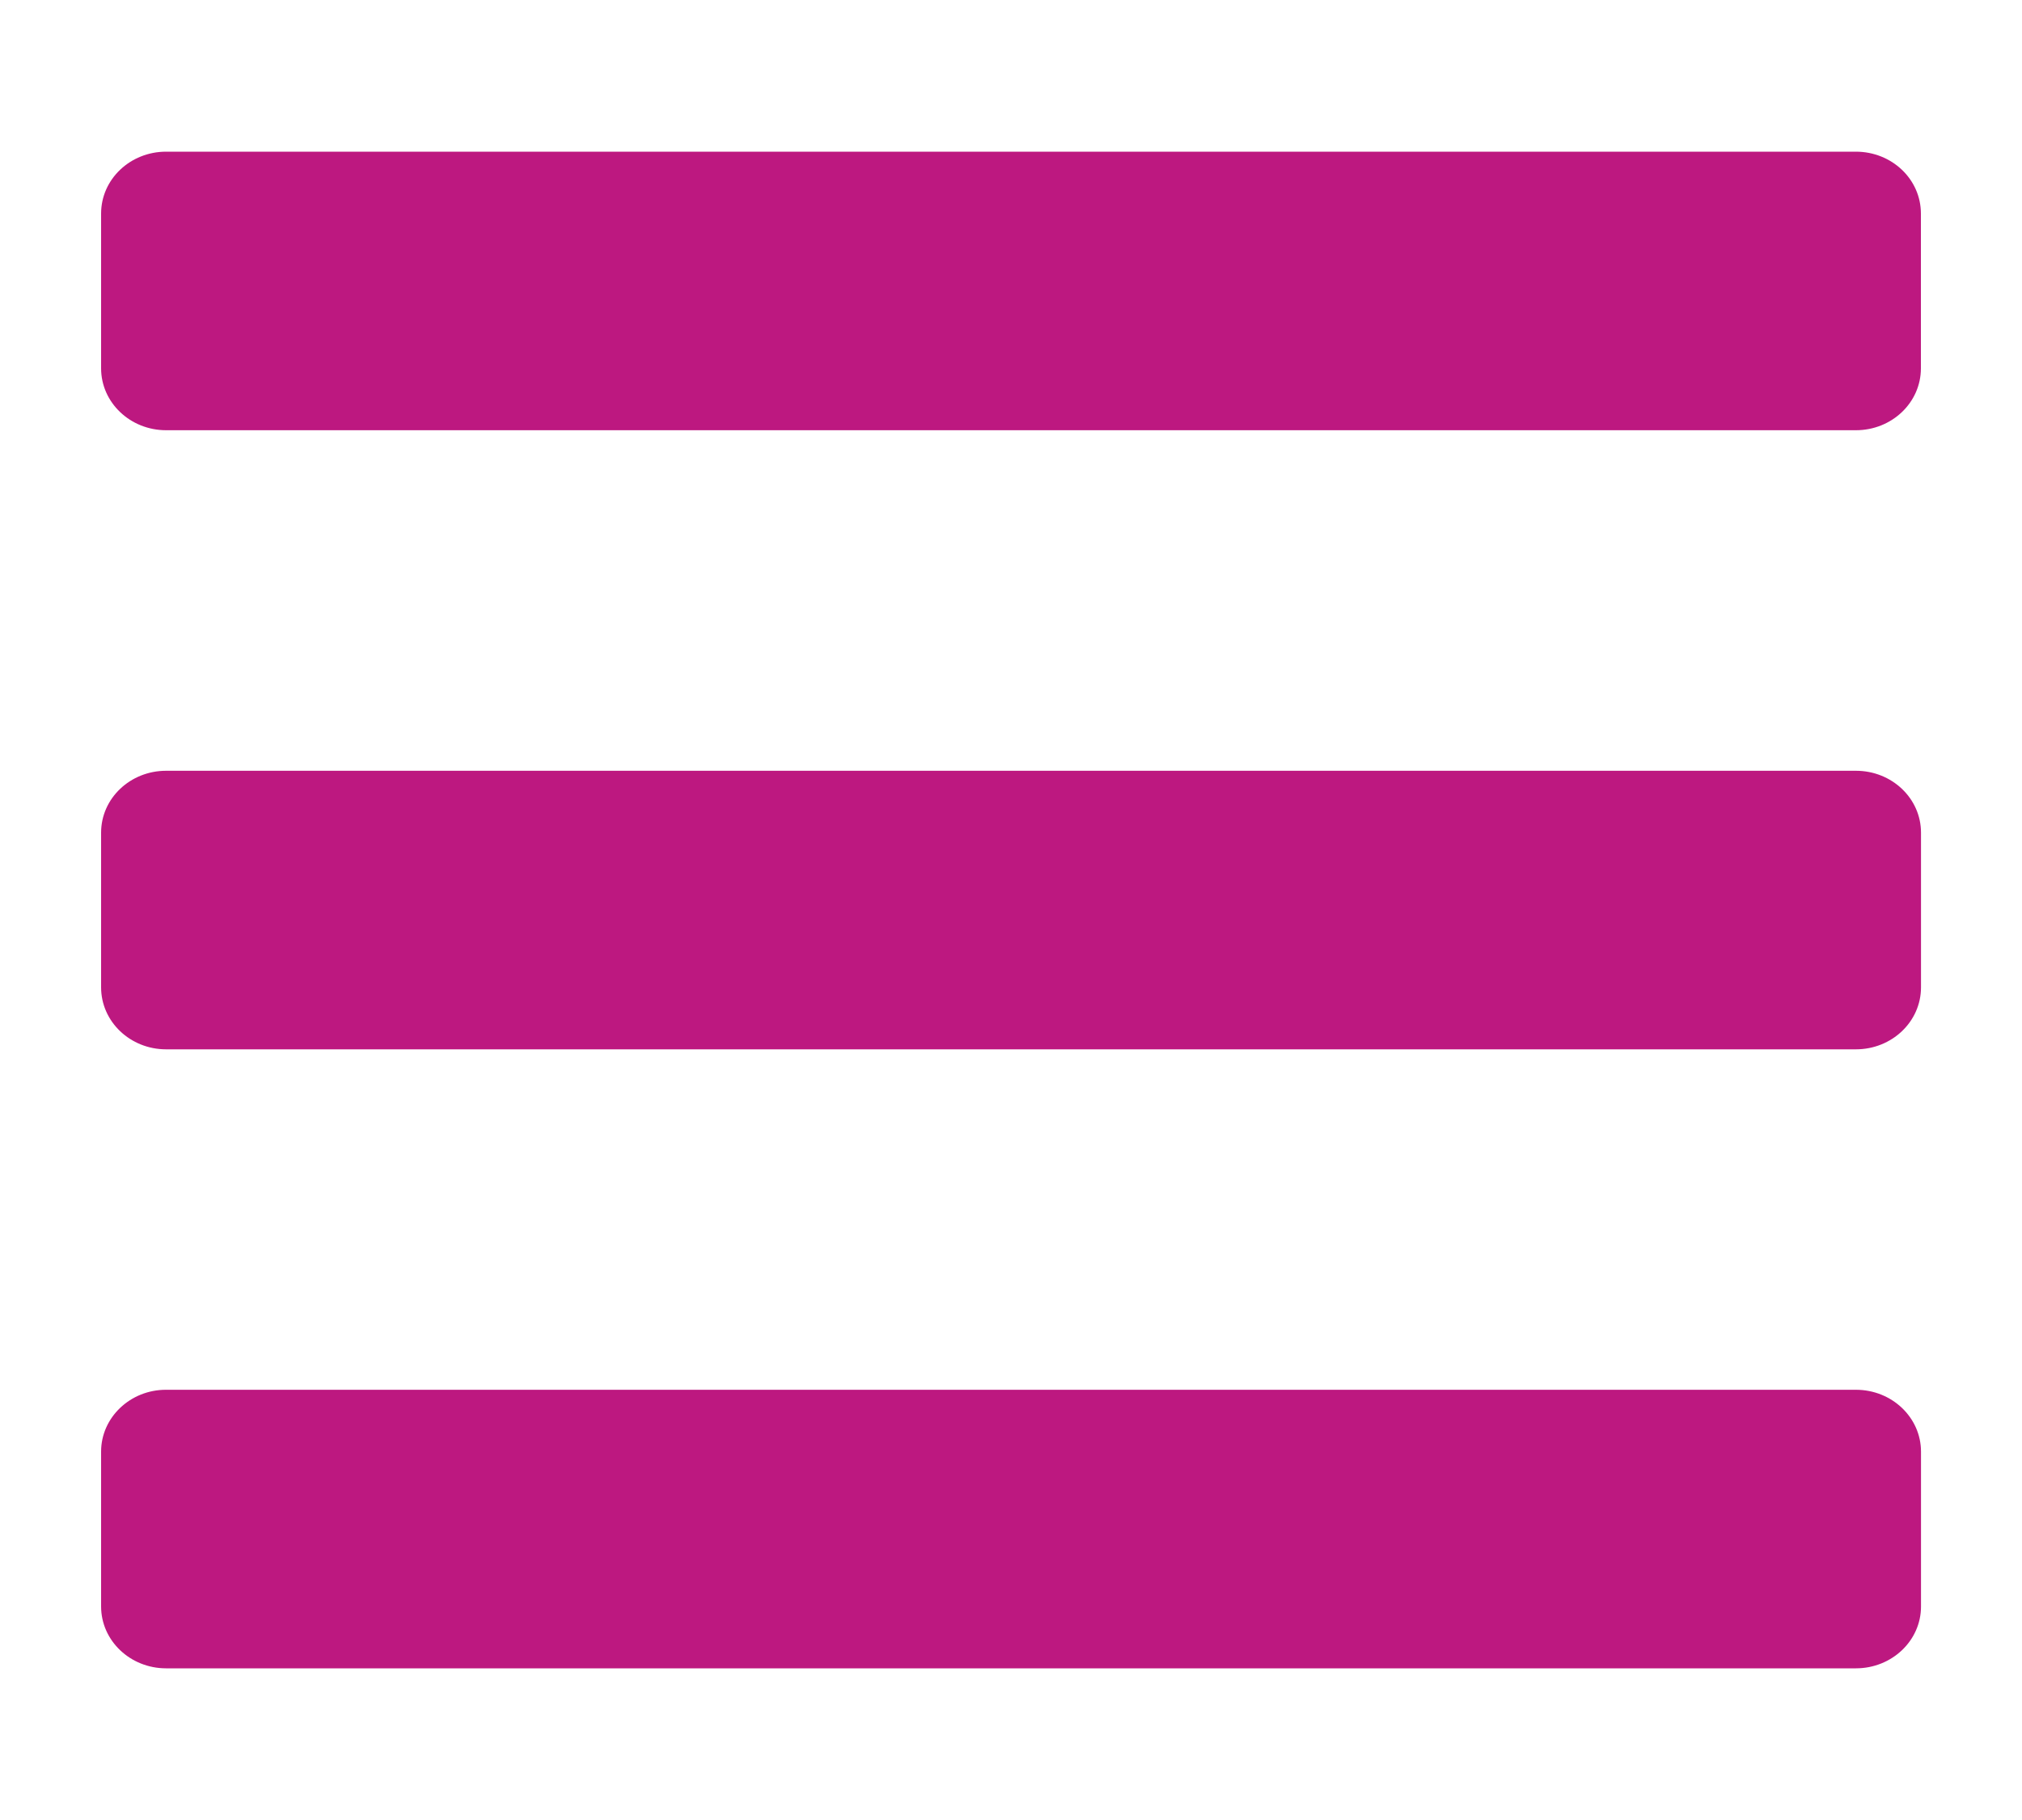
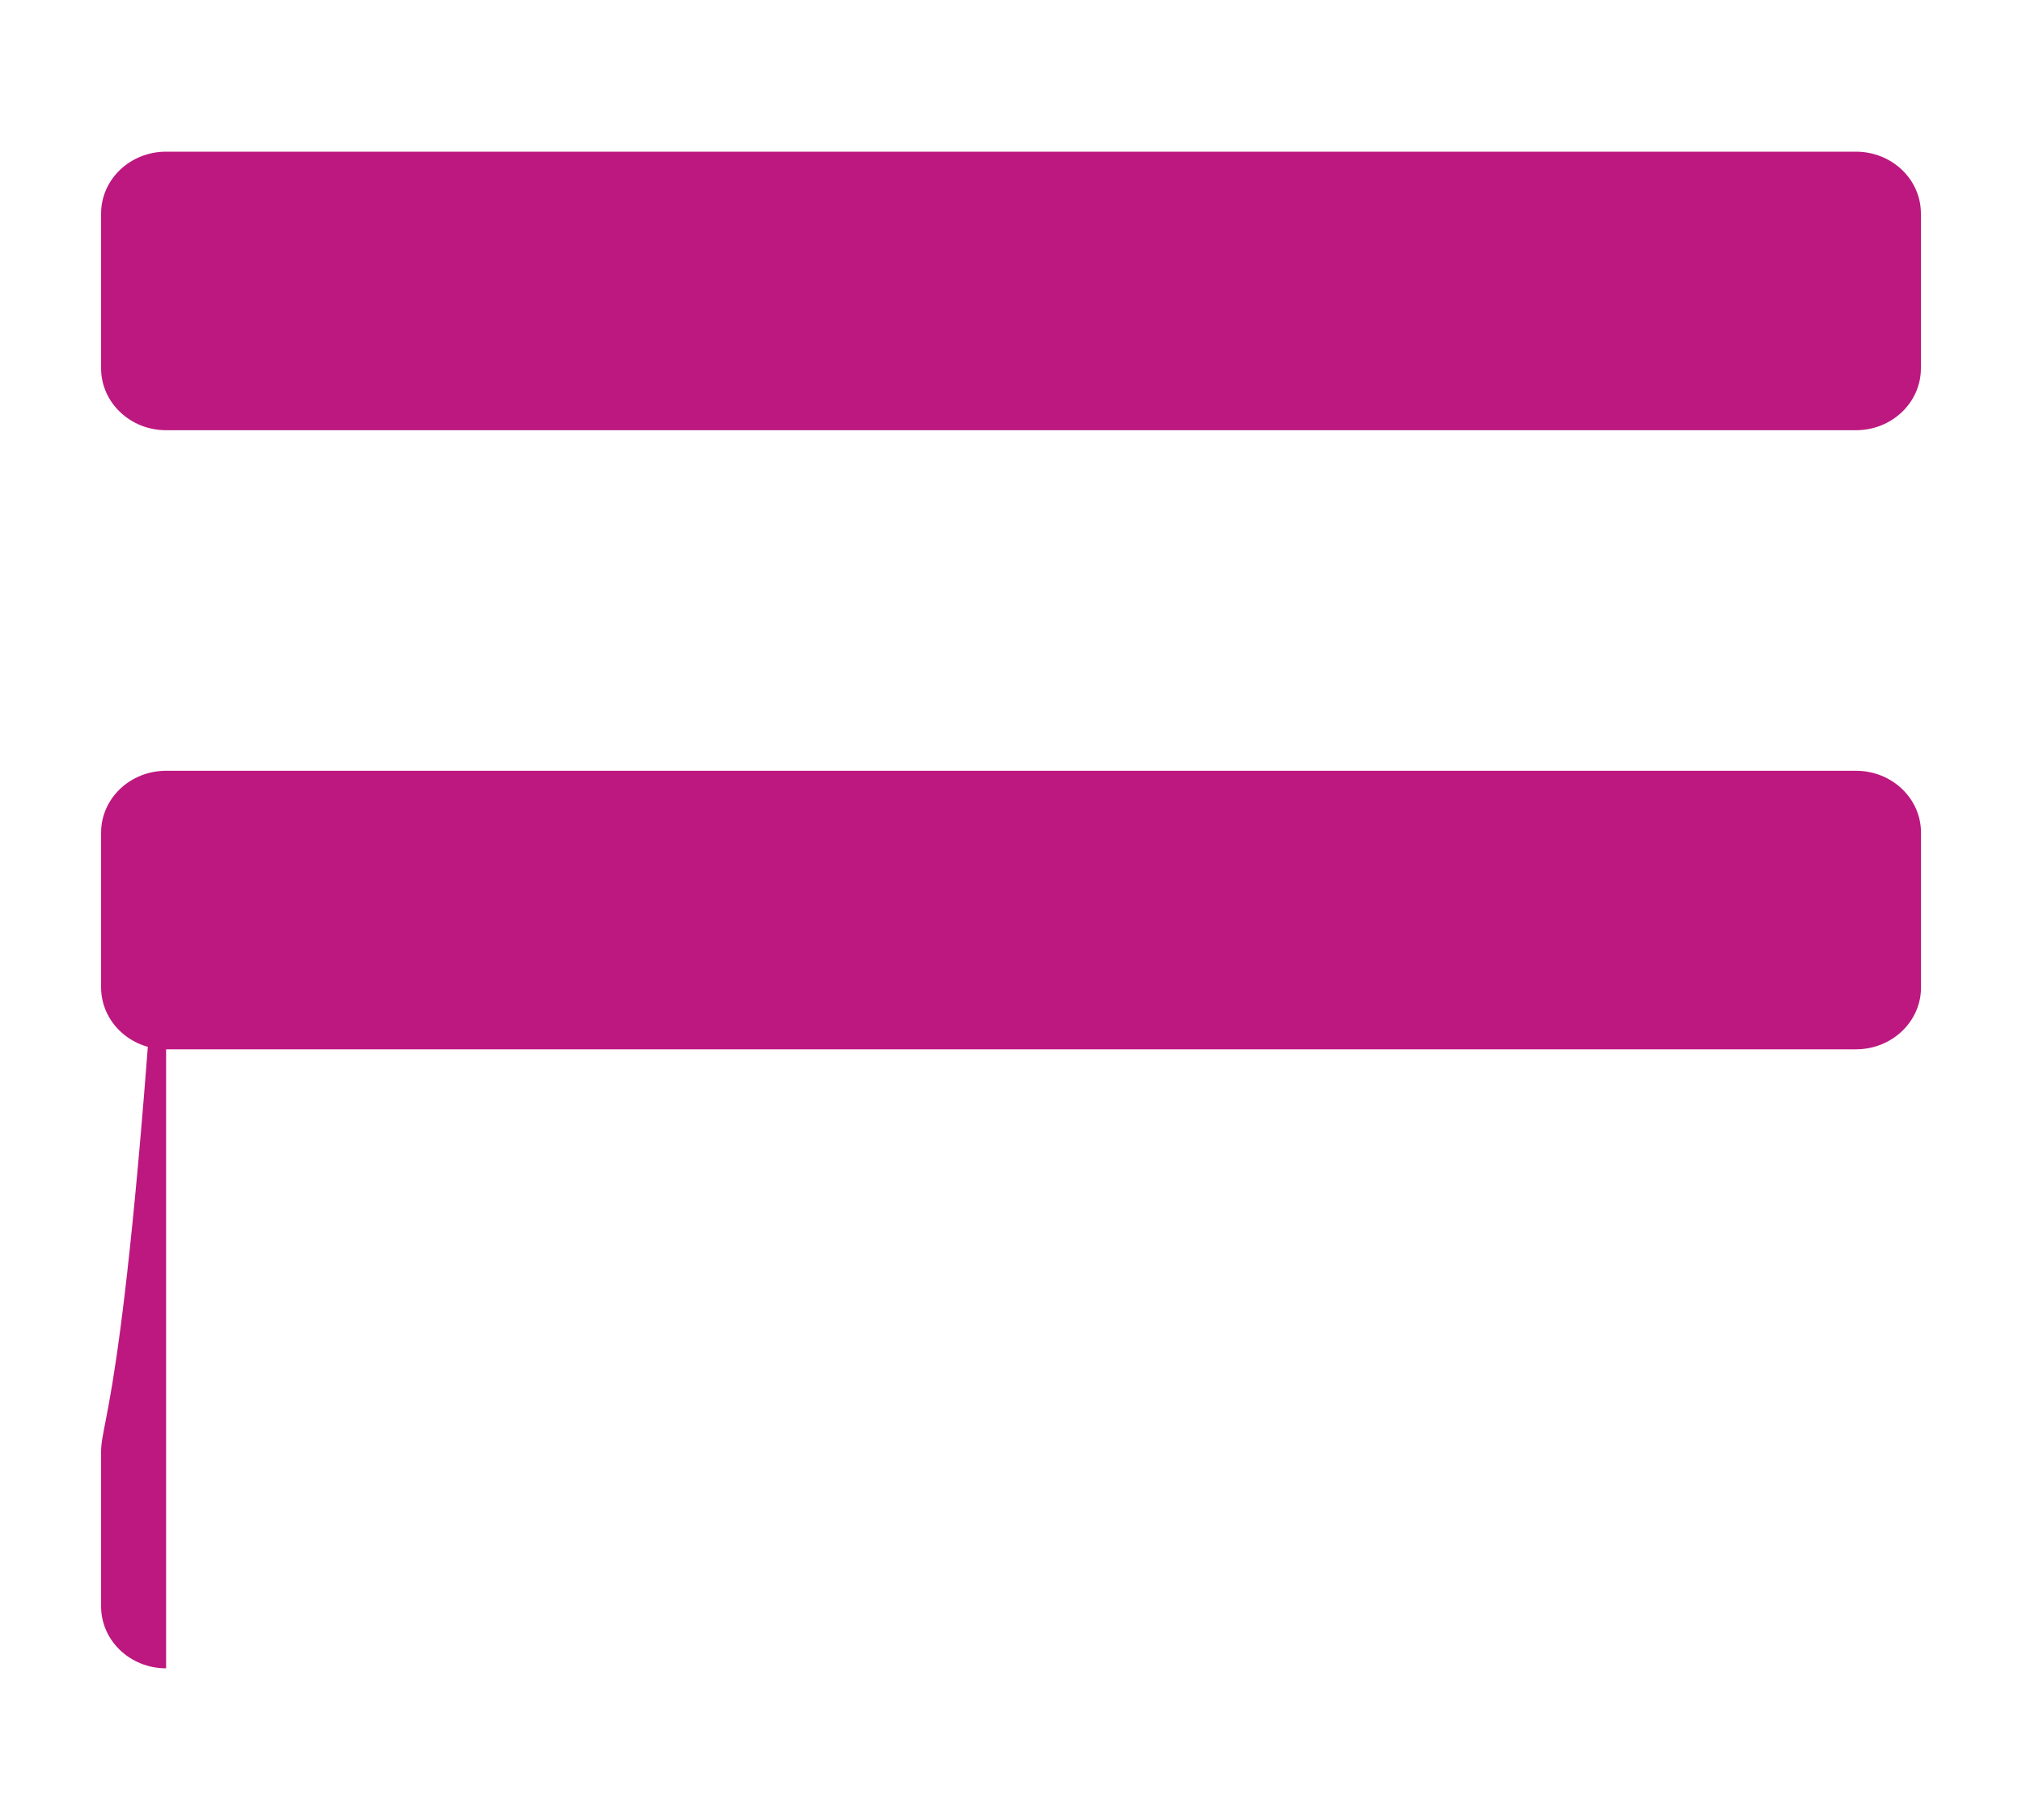
<svg xmlns="http://www.w3.org/2000/svg" version="1.1" id="Ebene_1" x="0px" y="0px" width="20px" height="18px" viewBox="5 4 20 18" enable-background="new 5 4 20 18" xml:space="preserve">
  <title>icon-menu</title>
  <desc>Created with Sketch.</desc>
-   <path fill="#BD1880" d="M6.643,8.255h16.714C23.713,8.255,24,7.981,24,7.643V6.112C24,5.773,23.713,5.5,23.356,5.5H6.643  C6.288,5.5,6,5.773,6,6.112v1.531C6,7.981,6.288,8.255,6.643,8.255z M6.643,14.378h16.714c0.356,0,0.644-0.274,0.644-0.613v-1.53  c0-0.338-0.287-0.612-0.644-0.612H6.643C6.288,11.623,6,11.896,6,12.235v1.53C6,14.104,6.288,14.378,6.643,14.378z M6.643,20.5  h16.714c0.356,0,0.644-0.274,0.644-0.611v-1.532c0-0.337-0.287-0.612-0.644-0.612H6.643C6.288,17.744,6,18.02,6,18.356v1.532  C6,20.226,6.288,20.5,6.643,20.5z" />
+   <path fill="#BD1880" d="M6.643,8.255h16.714C23.713,8.255,24,7.981,24,7.643V6.112C24,5.773,23.713,5.5,23.356,5.5H6.643  C6.288,5.5,6,5.773,6,6.112v1.531C6,7.981,6.288,8.255,6.643,8.255z M6.643,14.378h16.714c0.356,0,0.644-0.274,0.644-0.613v-1.53  c0-0.338-0.287-0.612-0.644-0.612H6.643C6.288,11.623,6,11.896,6,12.235v1.53C6,14.104,6.288,14.378,6.643,14.378z h16.714c0.356,0,0.644-0.274,0.644-0.611v-1.532c0-0.337-0.287-0.612-0.644-0.612H6.643C6.288,17.744,6,18.02,6,18.356v1.532  C6,20.226,6.288,20.5,6.643,20.5z" />
</svg>